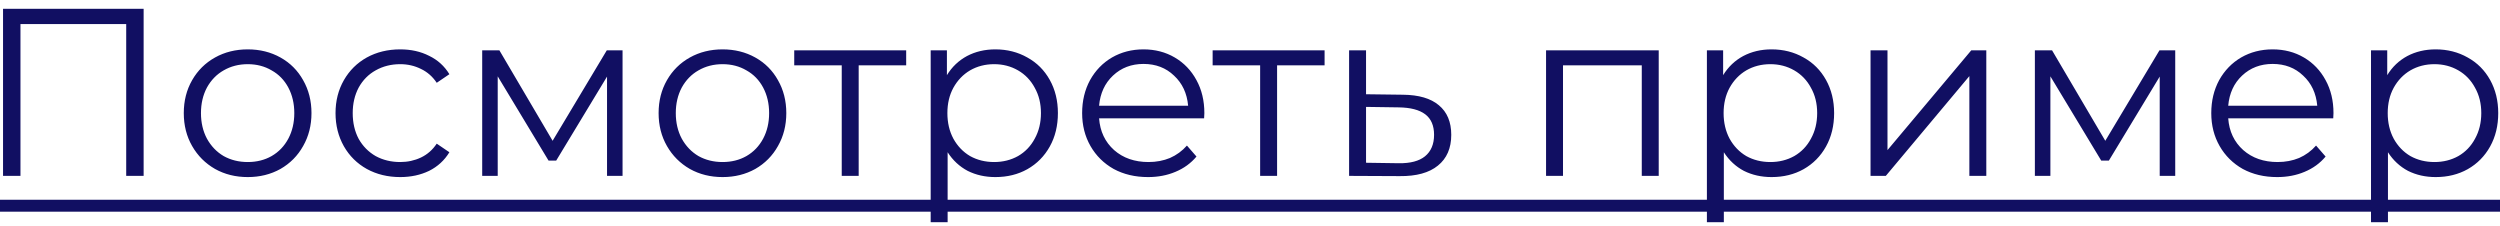
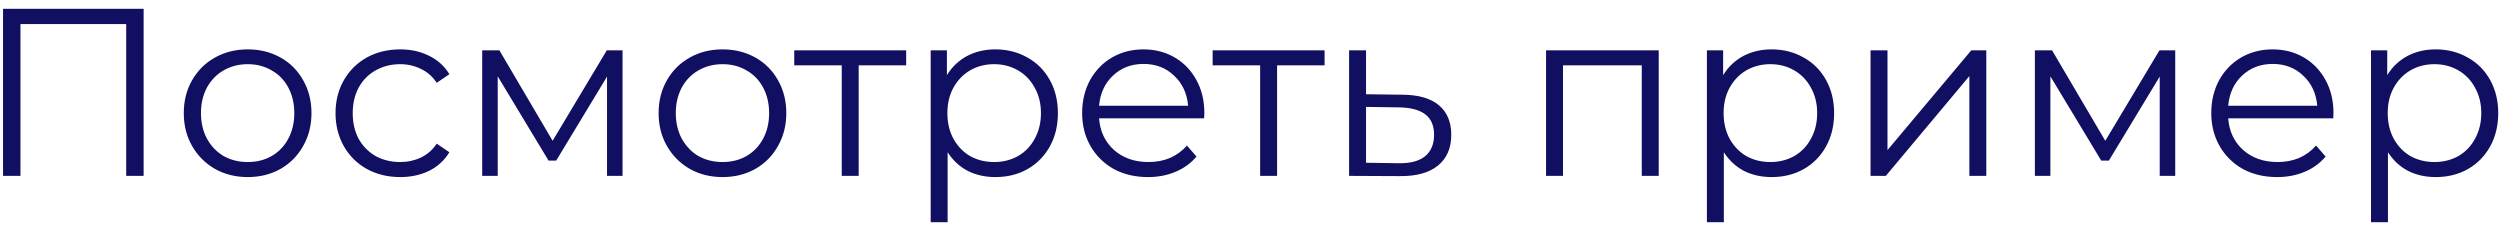
<svg xmlns="http://www.w3.org/2000/svg" width="199" height="18" viewBox="0 0 199 18" fill="none">
  <path d="M11.433 0.7V14H10.046V1.916H1.629V14H0.242V0.7H11.433ZM19.721 14.095C18.758 14.095 17.89 13.88 17.118 13.449C16.345 13.006 15.737 12.398 15.294 11.625C14.85 10.852 14.629 9.978 14.629 9.003C14.629 8.028 14.85 7.154 15.294 6.381C15.737 5.608 16.345 5.007 17.118 4.576C17.89 4.145 18.758 3.93 19.721 3.93C20.683 3.93 21.551 4.145 22.324 4.576C23.096 5.007 23.698 5.608 24.129 6.381C24.572 7.154 24.794 8.028 24.794 9.003C24.794 9.978 24.572 10.852 24.129 11.625C23.698 12.398 23.096 13.006 22.324 13.449C21.551 13.88 20.683 14.095 19.721 14.095ZM19.721 12.898C20.43 12.898 21.063 12.74 21.621 12.423C22.191 12.094 22.634 11.631 22.951 11.036C23.267 10.441 23.426 9.763 23.426 9.003C23.426 8.243 23.267 7.565 22.951 6.97C22.634 6.375 22.191 5.919 21.621 5.602C21.063 5.273 20.43 5.108 19.721 5.108C19.011 5.108 18.372 5.273 17.802 5.602C17.244 5.919 16.801 6.375 16.472 6.97C16.155 7.565 15.997 8.243 15.997 9.003C15.997 9.763 16.155 10.441 16.472 11.036C16.801 11.631 17.244 12.094 17.802 12.423C18.372 12.74 19.011 12.898 19.721 12.898ZM31.857 14.095C30.869 14.095 29.982 13.88 29.197 13.449C28.424 13.018 27.816 12.417 27.373 11.644C26.93 10.859 26.708 9.978 26.708 9.003C26.708 8.028 26.93 7.154 27.373 6.381C27.816 5.608 28.424 5.007 29.197 4.576C29.982 4.145 30.869 3.93 31.857 3.93C32.718 3.93 33.484 4.101 34.156 4.443C34.84 4.772 35.378 5.26 35.771 5.906L34.764 6.59C34.434 6.096 34.017 5.729 33.51 5.488C33.003 5.235 32.452 5.108 31.857 5.108C31.135 5.108 30.483 5.273 29.9 5.602C29.33 5.919 28.88 6.375 28.551 6.97C28.234 7.565 28.076 8.243 28.076 9.003C28.076 9.776 28.234 10.46 28.551 11.055C28.88 11.638 29.33 12.094 29.9 12.423C30.483 12.74 31.135 12.898 31.857 12.898C32.452 12.898 33.003 12.778 33.51 12.537C34.017 12.296 34.434 11.929 34.764 11.435L35.771 12.119C35.378 12.765 34.84 13.259 34.156 13.601C33.472 13.93 32.706 14.095 31.857 14.095ZM49.555 4.006V14H48.32V6.096L44.273 12.784H43.665L39.618 6.077V14H38.383V4.006H39.751L43.988 11.207L48.301 4.006H49.555ZM57.517 14.095C56.554 14.095 55.686 13.88 54.914 13.449C54.141 13.006 53.533 12.398 53.09 11.625C52.646 10.852 52.425 9.978 52.425 9.003C52.425 8.028 52.646 7.154 53.09 6.381C53.533 5.608 54.141 5.007 54.914 4.576C55.686 4.145 56.554 3.93 57.517 3.93C58.479 3.93 59.347 4.145 60.12 4.576C60.892 5.007 61.494 5.608 61.925 6.381C62.368 7.154 62.59 8.028 62.59 9.003C62.59 9.978 62.368 10.852 61.925 11.625C61.494 12.398 60.892 13.006 60.12 13.449C59.347 13.88 58.479 14.095 57.517 14.095ZM57.517 12.898C58.226 12.898 58.859 12.74 59.417 12.423C59.987 12.094 60.43 11.631 60.747 11.036C61.063 10.441 61.222 9.763 61.222 9.003C61.222 8.243 61.063 7.565 60.747 6.97C60.43 6.375 59.987 5.919 59.417 5.602C58.859 5.273 58.226 5.108 57.517 5.108C56.807 5.108 56.168 5.273 55.598 5.602C55.04 5.919 54.597 6.375 54.268 6.97C53.951 7.565 53.793 8.243 53.793 9.003C53.793 9.763 53.951 10.441 54.268 11.036C54.597 11.631 55.04 12.094 55.598 12.423C56.168 12.74 56.807 12.898 57.517 12.898ZM72.132 5.203H68.351V14H67.002V5.203H63.221V4.006H72.132V5.203ZM79.231 3.93C80.168 3.93 81.017 4.145 81.777 4.576C82.537 4.994 83.132 5.589 83.563 6.362C83.994 7.135 84.209 8.015 84.209 9.003C84.209 10.004 83.994 10.89 83.563 11.663C83.132 12.436 82.537 13.037 81.777 13.468C81.03 13.886 80.181 14.095 79.231 14.095C78.42 14.095 77.686 13.93 77.027 13.601C76.381 13.259 75.849 12.765 75.431 12.119V17.686H74.082V4.006H75.374V5.982C75.779 5.323 76.311 4.817 76.97 4.462C77.641 4.107 78.395 3.93 79.231 3.93ZM79.136 12.898C79.833 12.898 80.466 12.74 81.036 12.423C81.606 12.094 82.049 11.631 82.366 11.036C82.695 10.441 82.86 9.763 82.86 9.003C82.86 8.243 82.695 7.572 82.366 6.989C82.049 6.394 81.606 5.931 81.036 5.602C80.466 5.273 79.833 5.108 79.136 5.108C78.427 5.108 77.787 5.273 77.217 5.602C76.66 5.931 76.216 6.394 75.887 6.989C75.57 7.572 75.412 8.243 75.412 9.003C75.412 9.763 75.57 10.441 75.887 11.036C76.216 11.631 76.66 12.094 77.217 12.423C77.787 12.74 78.427 12.898 79.136 12.898ZM95.847 9.421H87.487C87.564 10.46 87.963 11.302 88.684 11.948C89.406 12.581 90.319 12.898 91.421 12.898C92.041 12.898 92.611 12.79 93.13 12.575C93.65 12.347 94.1 12.018 94.48 11.587L95.24 12.461C94.796 12.993 94.239 13.398 93.567 13.677C92.909 13.956 92.18 14.095 91.382 14.095C90.356 14.095 89.445 13.88 88.647 13.449C87.861 13.006 87.247 12.398 86.803 11.625C86.36 10.852 86.138 9.978 86.138 9.003C86.138 8.028 86.347 7.154 86.766 6.381C87.196 5.608 87.779 5.007 88.513 4.576C89.261 4.145 90.097 3.93 91.022 3.93C91.946 3.93 92.776 4.145 93.51 4.576C94.245 5.007 94.822 5.608 95.24 6.381C95.657 7.141 95.867 8.015 95.867 9.003L95.847 9.421ZM91.022 5.089C90.059 5.089 89.248 5.399 88.59 6.02C87.944 6.628 87.576 7.426 87.487 8.414H94.575C94.486 7.426 94.112 6.628 93.454 6.02C92.808 5.399 91.997 5.089 91.022 5.089ZM105.437 5.203H101.656V14H100.307V5.203H96.526V4.006H105.437V5.203ZM111.682 7.54C112.936 7.553 113.886 7.831 114.532 8.376C115.19 8.921 115.52 9.706 115.52 10.732C115.52 11.796 115.165 12.613 114.456 13.183C113.759 13.753 112.746 14.032 111.416 14.019L107.388 14V4.006H108.737V7.502L111.682 7.54ZM111.34 12.993C112.264 13.006 112.961 12.822 113.43 12.442C113.911 12.049 114.152 11.479 114.152 10.732C114.152 9.997 113.917 9.453 113.449 9.098C112.98 8.743 112.277 8.56 111.34 8.547L108.737 8.509V12.955L111.34 12.993ZM132.034 4.006V14H130.685V5.203H124.415V14H123.066V4.006H132.034ZM141.018 3.93C141.956 3.93 142.804 4.145 143.564 4.576C144.324 4.994 144.92 5.589 145.35 6.362C145.781 7.135 145.996 8.015 145.996 9.003C145.996 10.004 145.781 10.89 145.35 11.663C144.92 12.436 144.324 13.037 143.564 13.468C142.817 13.886 141.968 14.095 141.018 14.095C140.208 14.095 139.473 13.93 138.814 13.601C138.168 13.259 137.636 12.765 137.218 12.119V17.686H135.869V4.006H137.161V5.982C137.567 5.323 138.099 4.817 138.757 4.462C139.429 4.107 140.182 3.93 141.018 3.93ZM140.923 12.898C141.62 12.898 142.253 12.74 142.823 12.423C143.393 12.094 143.837 11.631 144.153 11.036C144.483 10.441 144.647 9.763 144.647 9.003C144.647 8.243 144.483 7.572 144.153 6.989C143.837 6.394 143.393 5.931 142.823 5.602C142.253 5.273 141.62 5.108 140.923 5.108C140.214 5.108 139.574 5.273 139.004 5.602C138.447 5.931 138.004 6.394 137.674 6.989C137.358 7.572 137.199 8.243 137.199 9.003C137.199 9.763 137.358 10.441 137.674 11.036C138.004 11.631 138.447 12.094 139.004 12.423C139.574 12.74 140.214 12.898 140.923 12.898ZM148.895 4.006H150.244V11.948L156.913 4.006H158.11V14H156.761V6.058L150.111 14H148.895V4.006ZM173.148 4.006V14H171.913V6.096L167.866 12.784H167.258L163.211 6.077V14H161.976V4.006H163.344L167.581 11.207L171.894 4.006H173.148ZM185.726 9.421H177.366C177.442 10.46 177.841 11.302 178.563 11.948C179.285 12.581 180.197 12.898 181.299 12.898C181.92 12.898 182.49 12.79 183.009 12.575C183.529 12.347 183.978 12.018 184.358 11.587L185.118 12.461C184.675 12.993 184.118 13.398 183.446 13.677C182.788 13.956 182.059 14.095 181.261 14.095C180.235 14.095 179.323 13.88 178.525 13.449C177.74 13.006 177.126 12.398 176.682 11.625C176.239 10.852 176.017 9.978 176.017 9.003C176.017 8.028 176.226 7.154 176.644 6.381C177.075 5.608 177.658 5.007 178.392 4.576C179.14 4.145 179.976 3.93 180.9 3.93C181.825 3.93 182.655 4.145 183.389 4.576C184.124 5.007 184.7 5.608 185.118 6.381C185.536 7.141 185.745 8.015 185.745 9.003L185.726 9.421ZM180.9 5.089C179.938 5.089 179.127 5.399 178.468 6.02C177.822 6.628 177.455 7.426 177.366 8.414H184.453C184.365 7.426 183.991 6.628 183.332 6.02C182.686 5.399 181.876 5.089 180.9 5.089ZM193.881 3.93C194.818 3.93 195.667 4.145 196.427 4.576C197.187 4.994 197.782 5.589 198.213 6.362C198.643 7.135 198.859 8.015 198.859 9.003C198.859 10.004 198.643 10.89 198.213 11.663C197.782 12.436 197.187 13.037 196.427 13.468C195.679 13.886 194.831 14.095 193.881 14.095C193.07 14.095 192.335 13.93 191.677 13.601C191.031 13.259 190.499 12.765 190.081 12.119V17.686H188.732V4.006H190.024V5.982C190.429 5.323 190.961 4.817 191.62 4.462C192.291 4.107 193.045 3.93 193.881 3.93ZM193.786 12.898C194.482 12.898 195.116 12.74 195.686 12.423C196.256 12.094 196.699 11.631 197.016 11.036C197.345 10.441 197.51 9.763 197.51 9.003C197.51 8.243 197.345 7.572 197.016 6.989C196.699 6.394 196.256 5.931 195.686 5.602C195.116 5.273 194.482 5.108 193.786 5.108C193.076 5.108 192.437 5.273 191.867 5.602C191.309 5.931 190.866 6.394 190.537 6.989C190.22 7.572 190.062 8.243 190.062 9.003C190.062 9.763 190.22 10.441 190.537 11.036C190.866 11.631 191.309 12.094 191.867 12.423C192.437 12.74 193.076 12.898 193.786 12.898Z" fill="#110F62" />
-   <path d="M-2 15.9H199.846V16.85H-2V15.9Z" fill="#110F62" />
</svg>